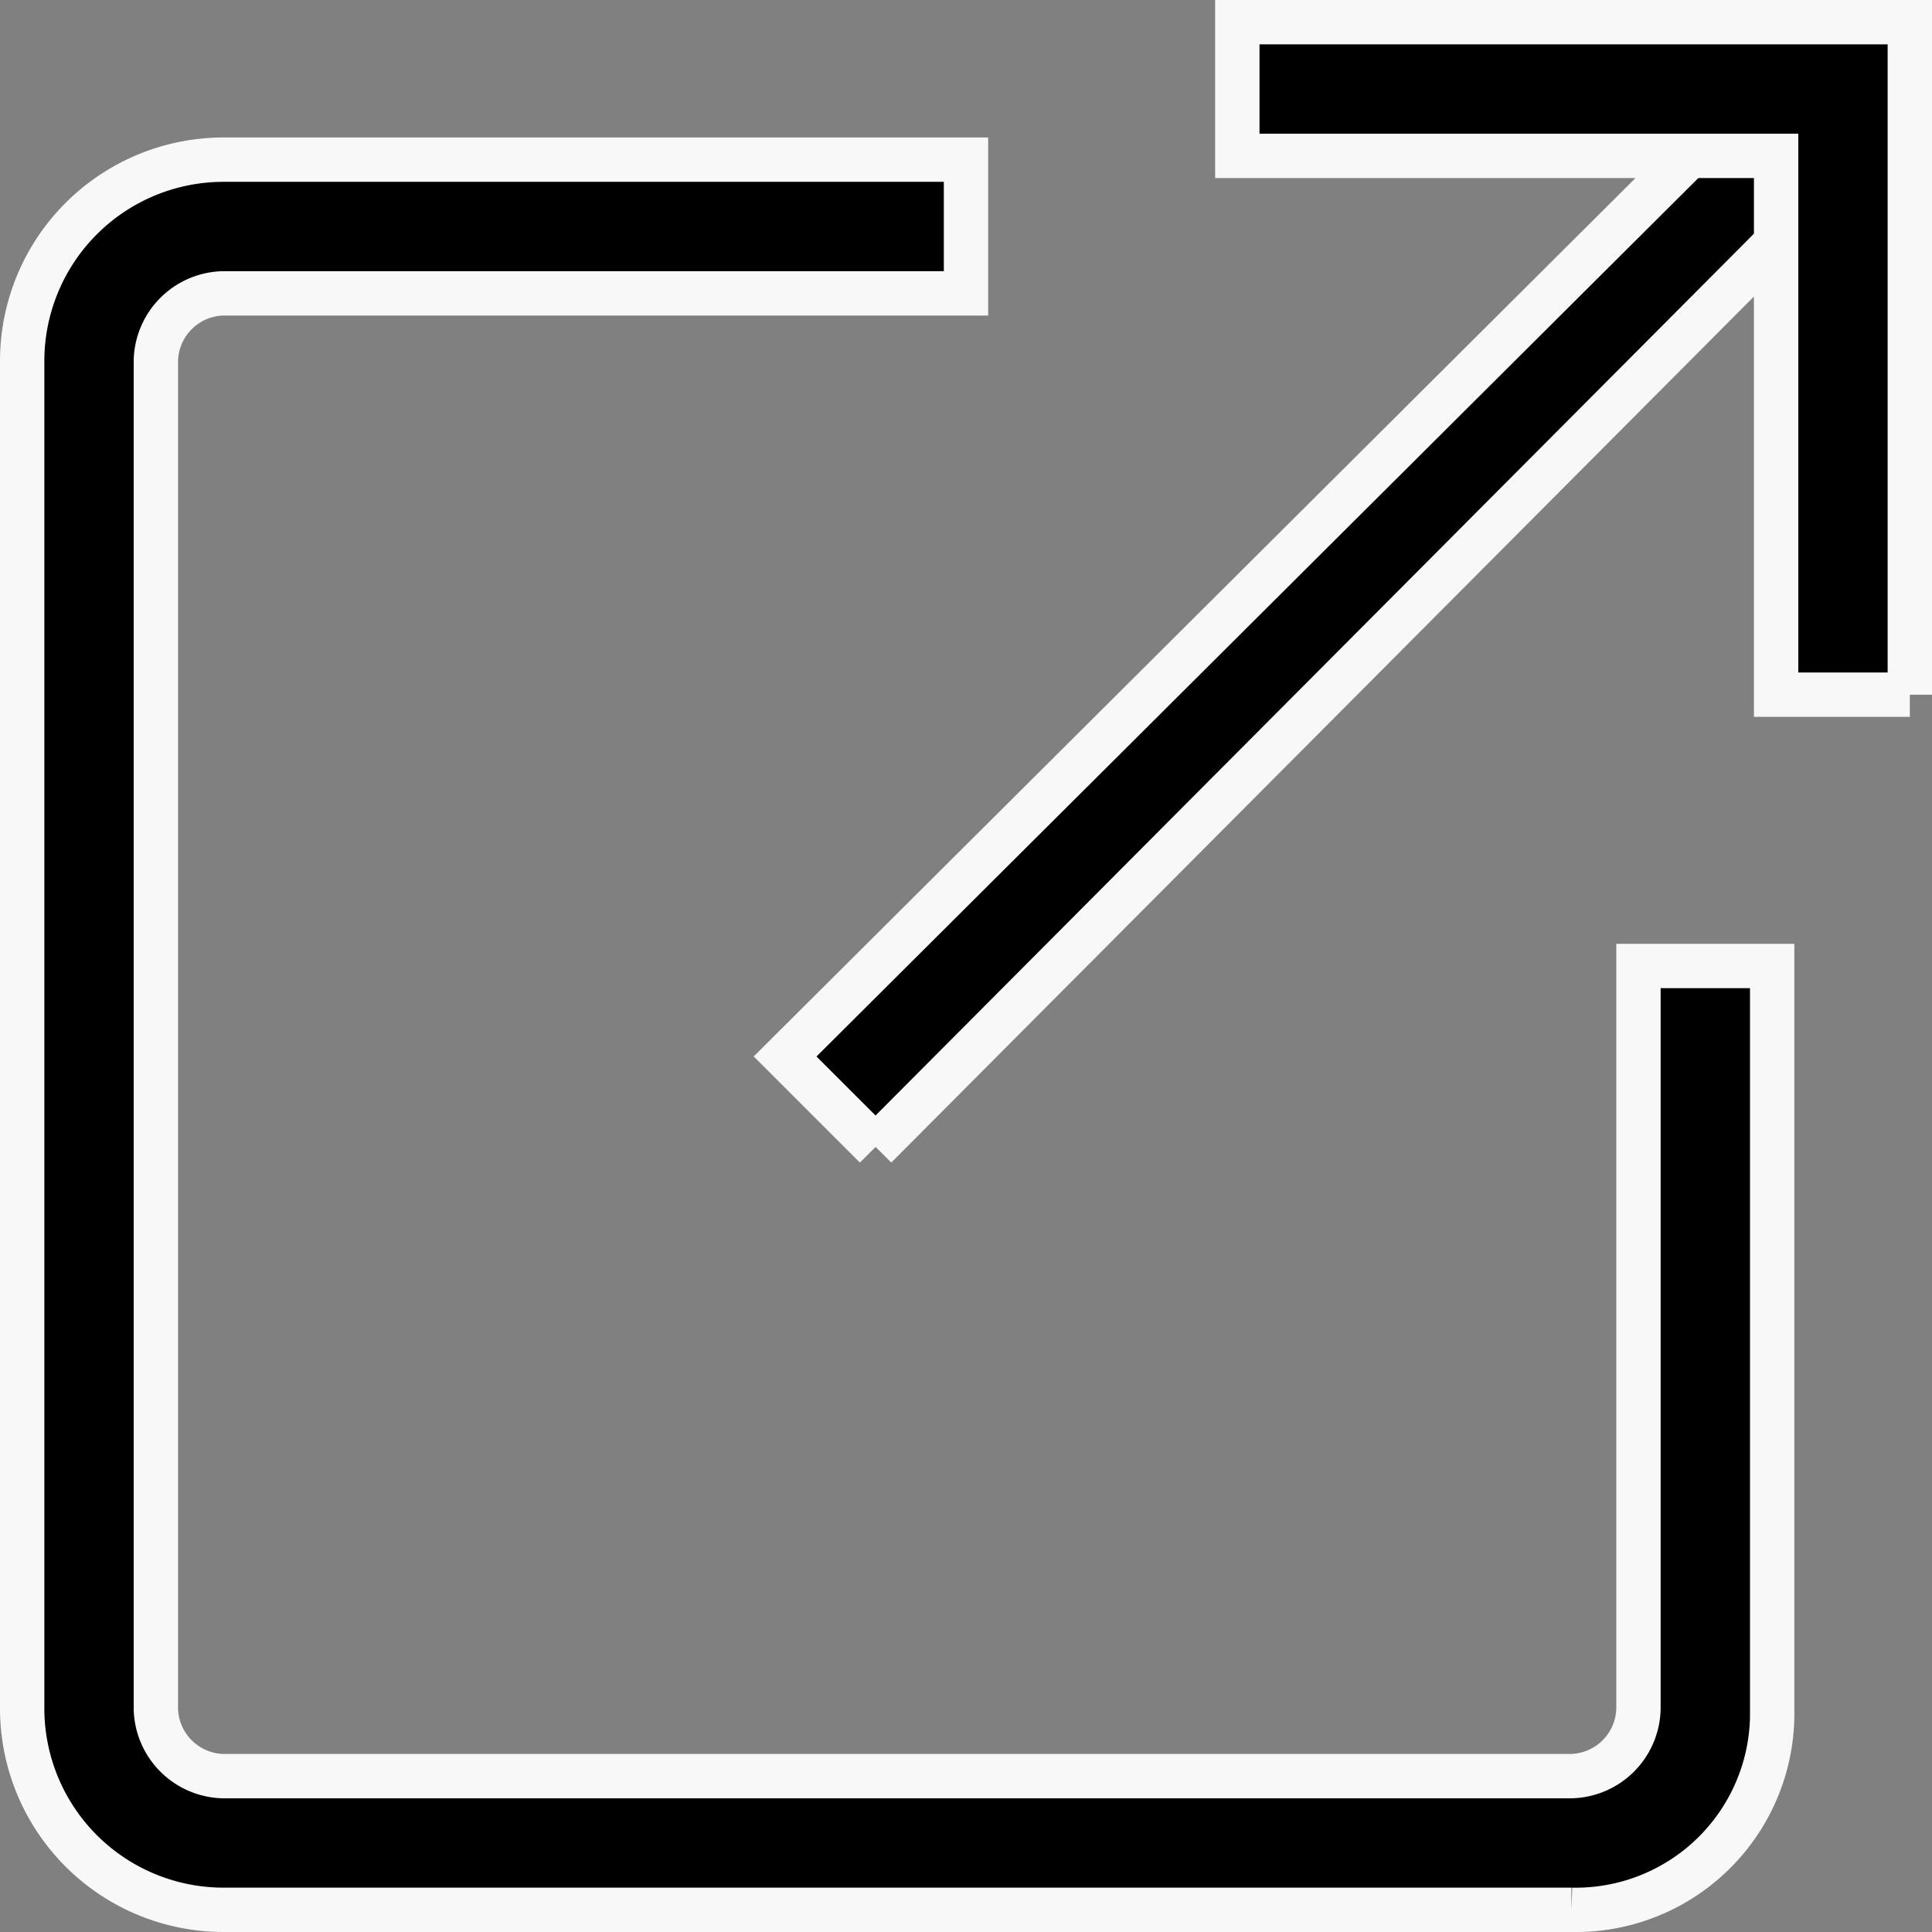
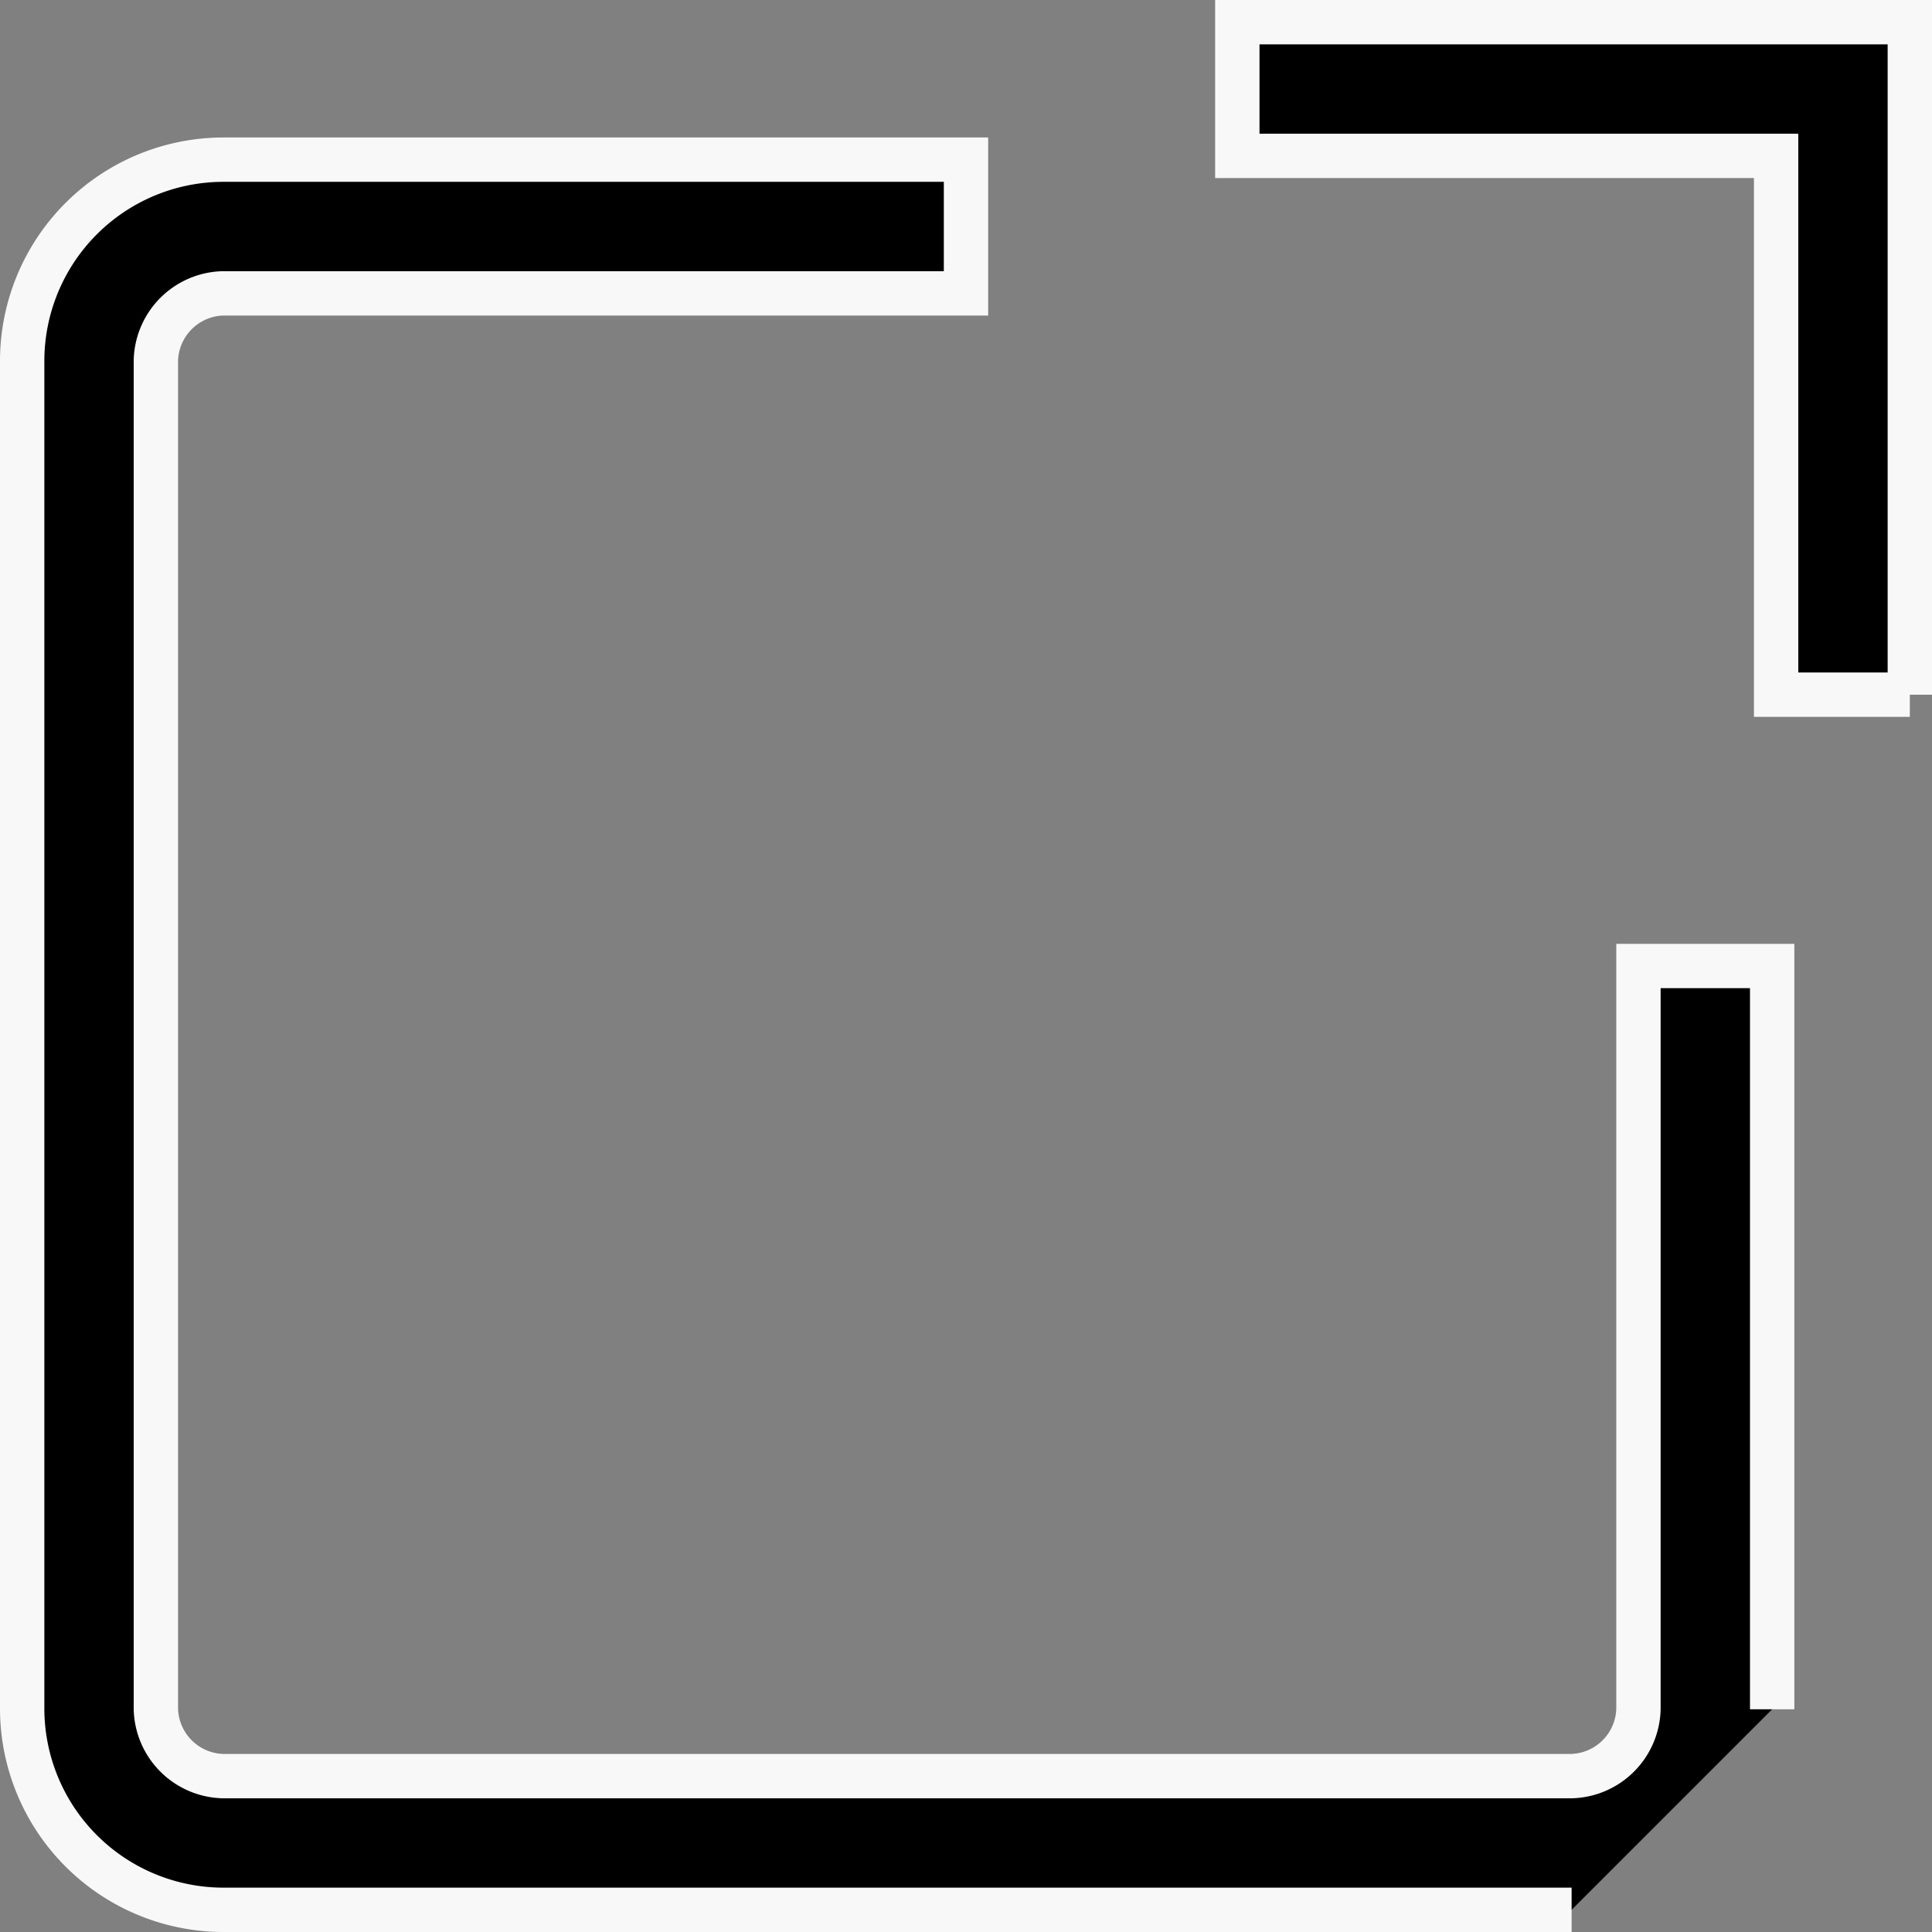
<svg xmlns="http://www.w3.org/2000/svg" width="43.564" height="43.564" viewBox="0 0 43.564 43.564">
  <rect x="0" y="0" width="43.564" height="43.564" fill="#808080" stroke="none" />
  <g id="Group_70688" data-name="Group 70688" transform="translate(-7.5 -7.5)">
-     <path id="Path_117889" data-name="Path 117889" d="M29.44,33.429,27.4,31.39,50.278,8.6l1.951,1.951L29.44,33.429" transform="translate(-2.197 -0.068)" stroke="#f8f8f8" stroke-width="1" />
-     <path id="Path_117890" data-name="Path 117890" d="M50.564,23.164H47.549V11.015H35.4V8H50.564V23.164m-7.626,27.4H12.522A4.542,4.542,0,0,1,8,46.042V15.626A4.542,4.542,0,0,1,12.522,11.1h16.76v3.015H12.522a1.554,1.554,0,0,0-1.507,1.507V46.042a1.554,1.554,0,0,0,1.507,1.507H42.938a1.554,1.554,0,0,0,1.507-1.507V29.282h3.015v16.76a4.431,4.431,0,0,1-4.522,4.522" stroke="#f8f8f8" stroke-width="1" />
+     <path id="Path_117890" data-name="Path 117890" d="M50.564,23.164H47.549V11.015H35.4V8H50.564V23.164m-7.626,27.4H12.522A4.542,4.542,0,0,1,8,46.042V15.626A4.542,4.542,0,0,1,12.522,11.1h16.76v3.015H12.522a1.554,1.554,0,0,0-1.507,1.507V46.042a1.554,1.554,0,0,0,1.507,1.507H42.938a1.554,1.554,0,0,0,1.507-1.507V29.282h3.015v16.76" stroke="#f8f8f8" stroke-width="1" />
  </g>
</svg>